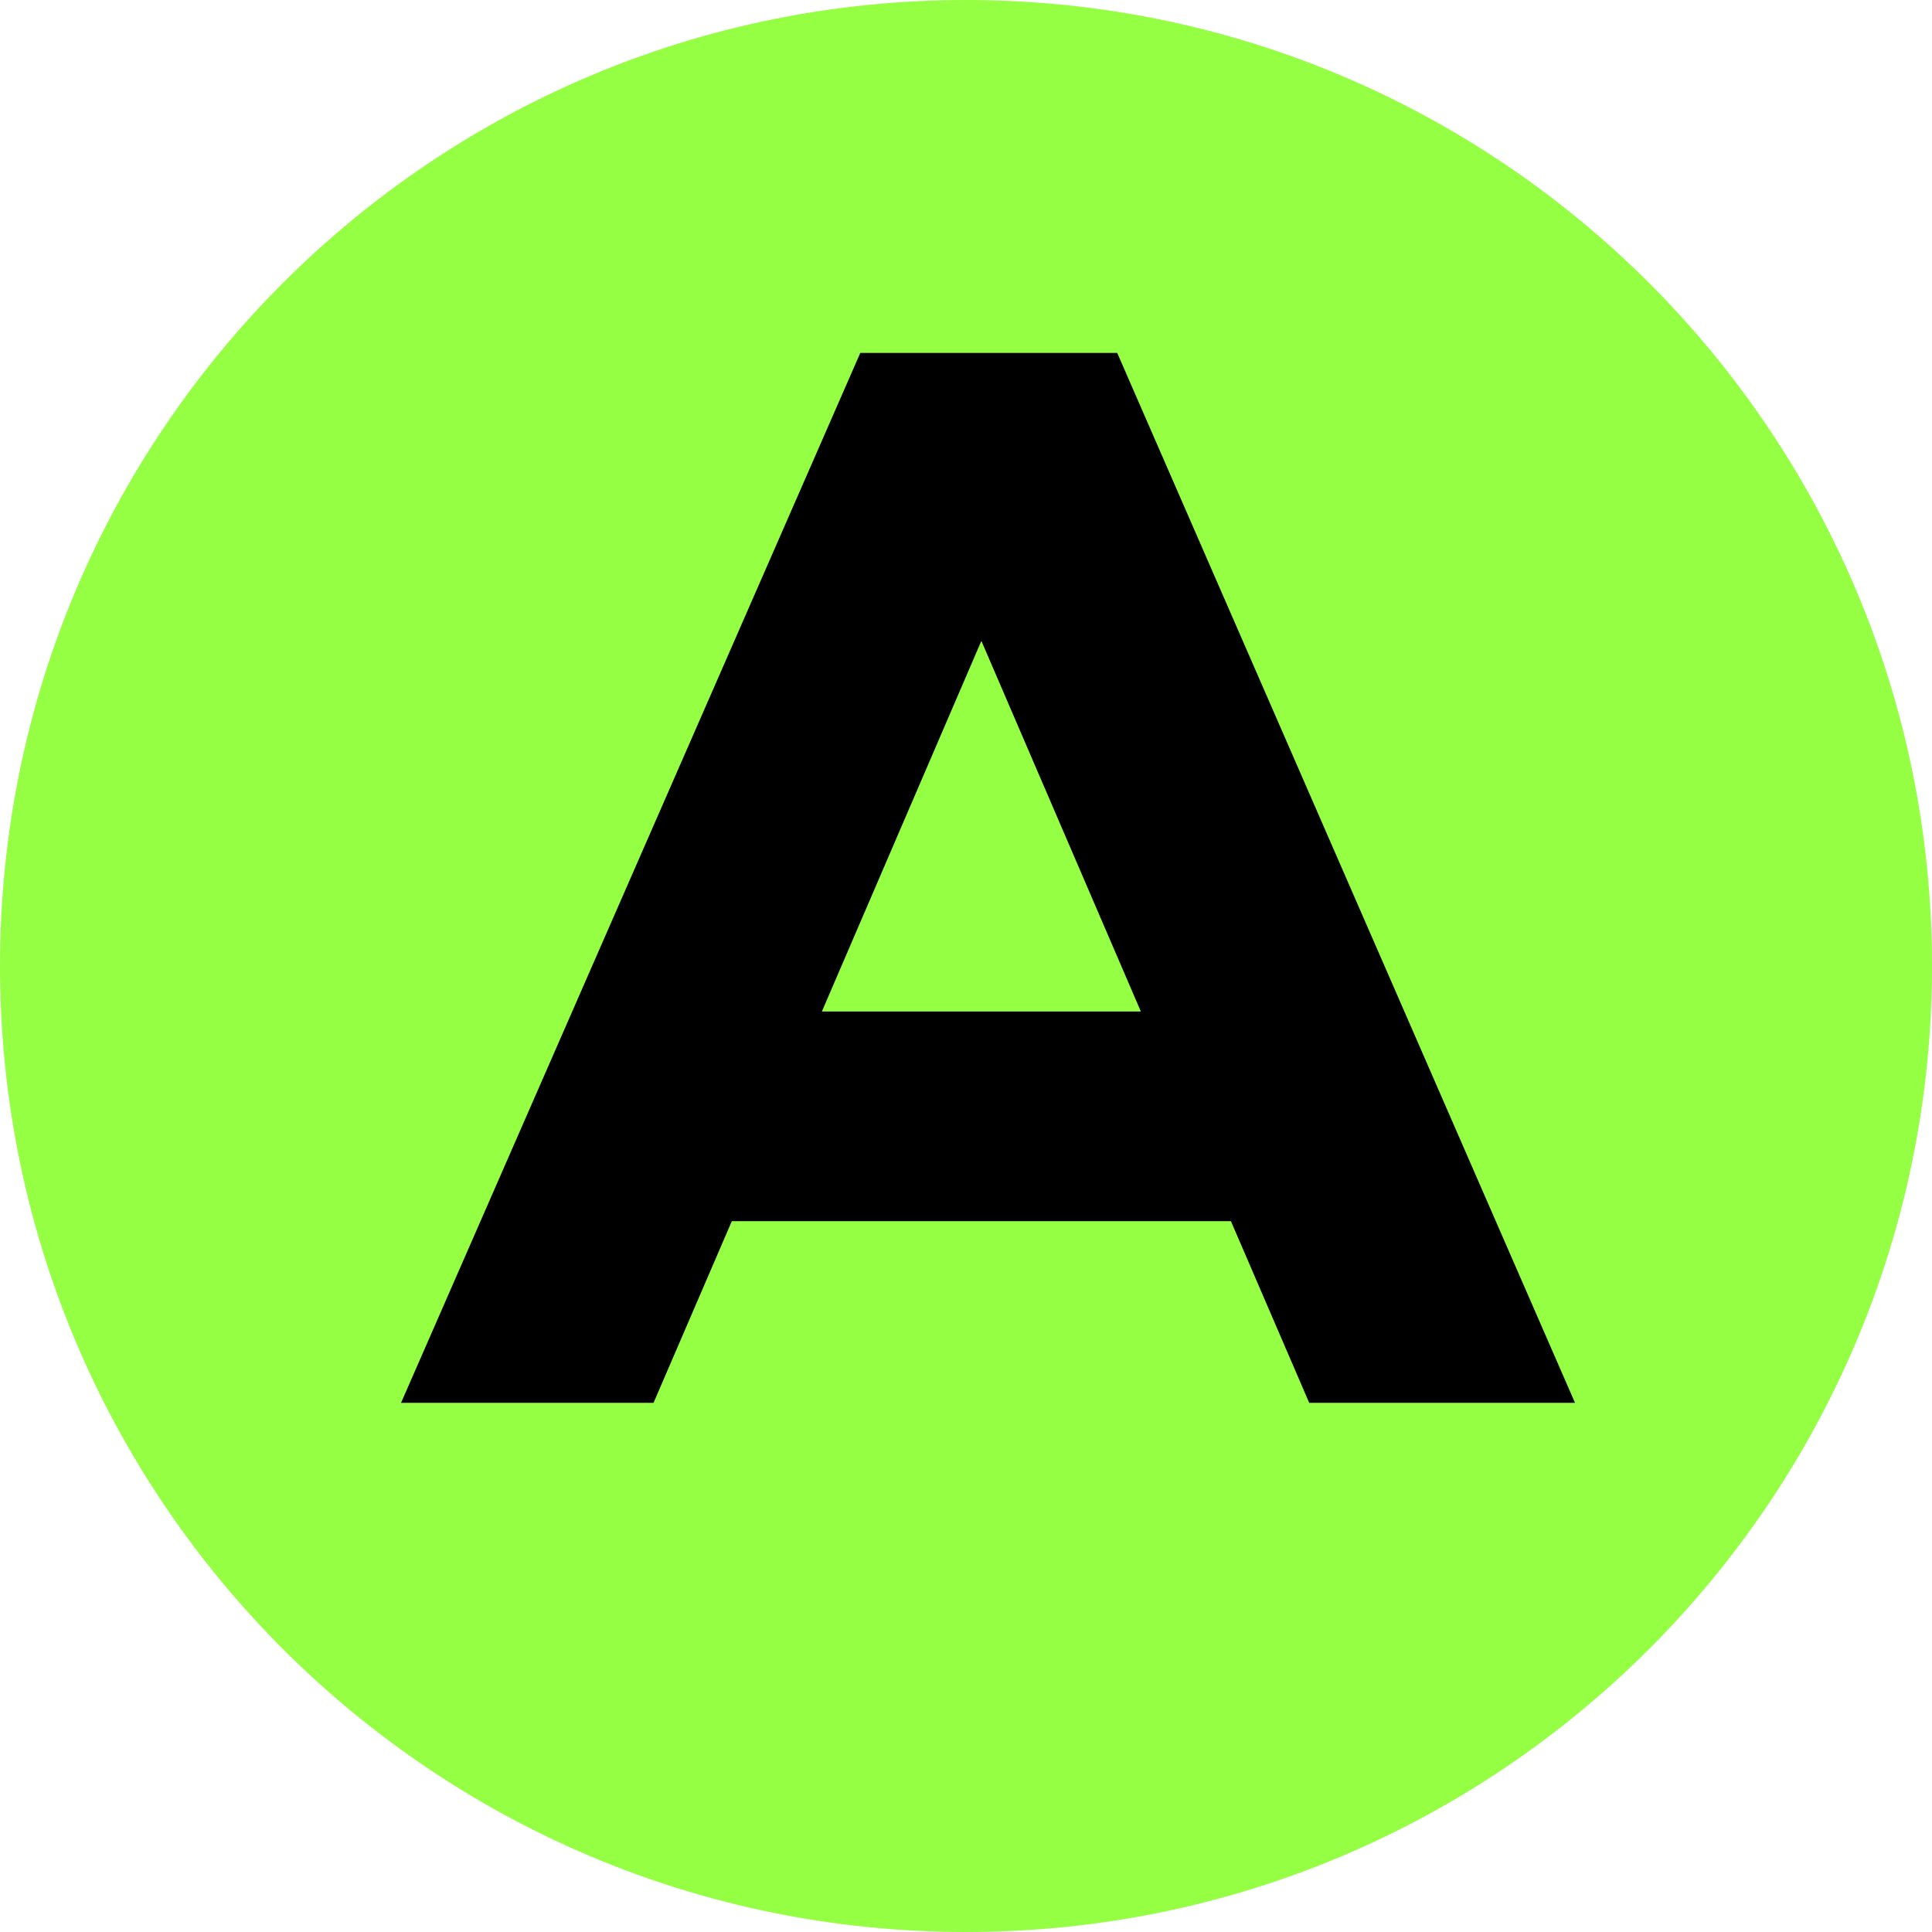
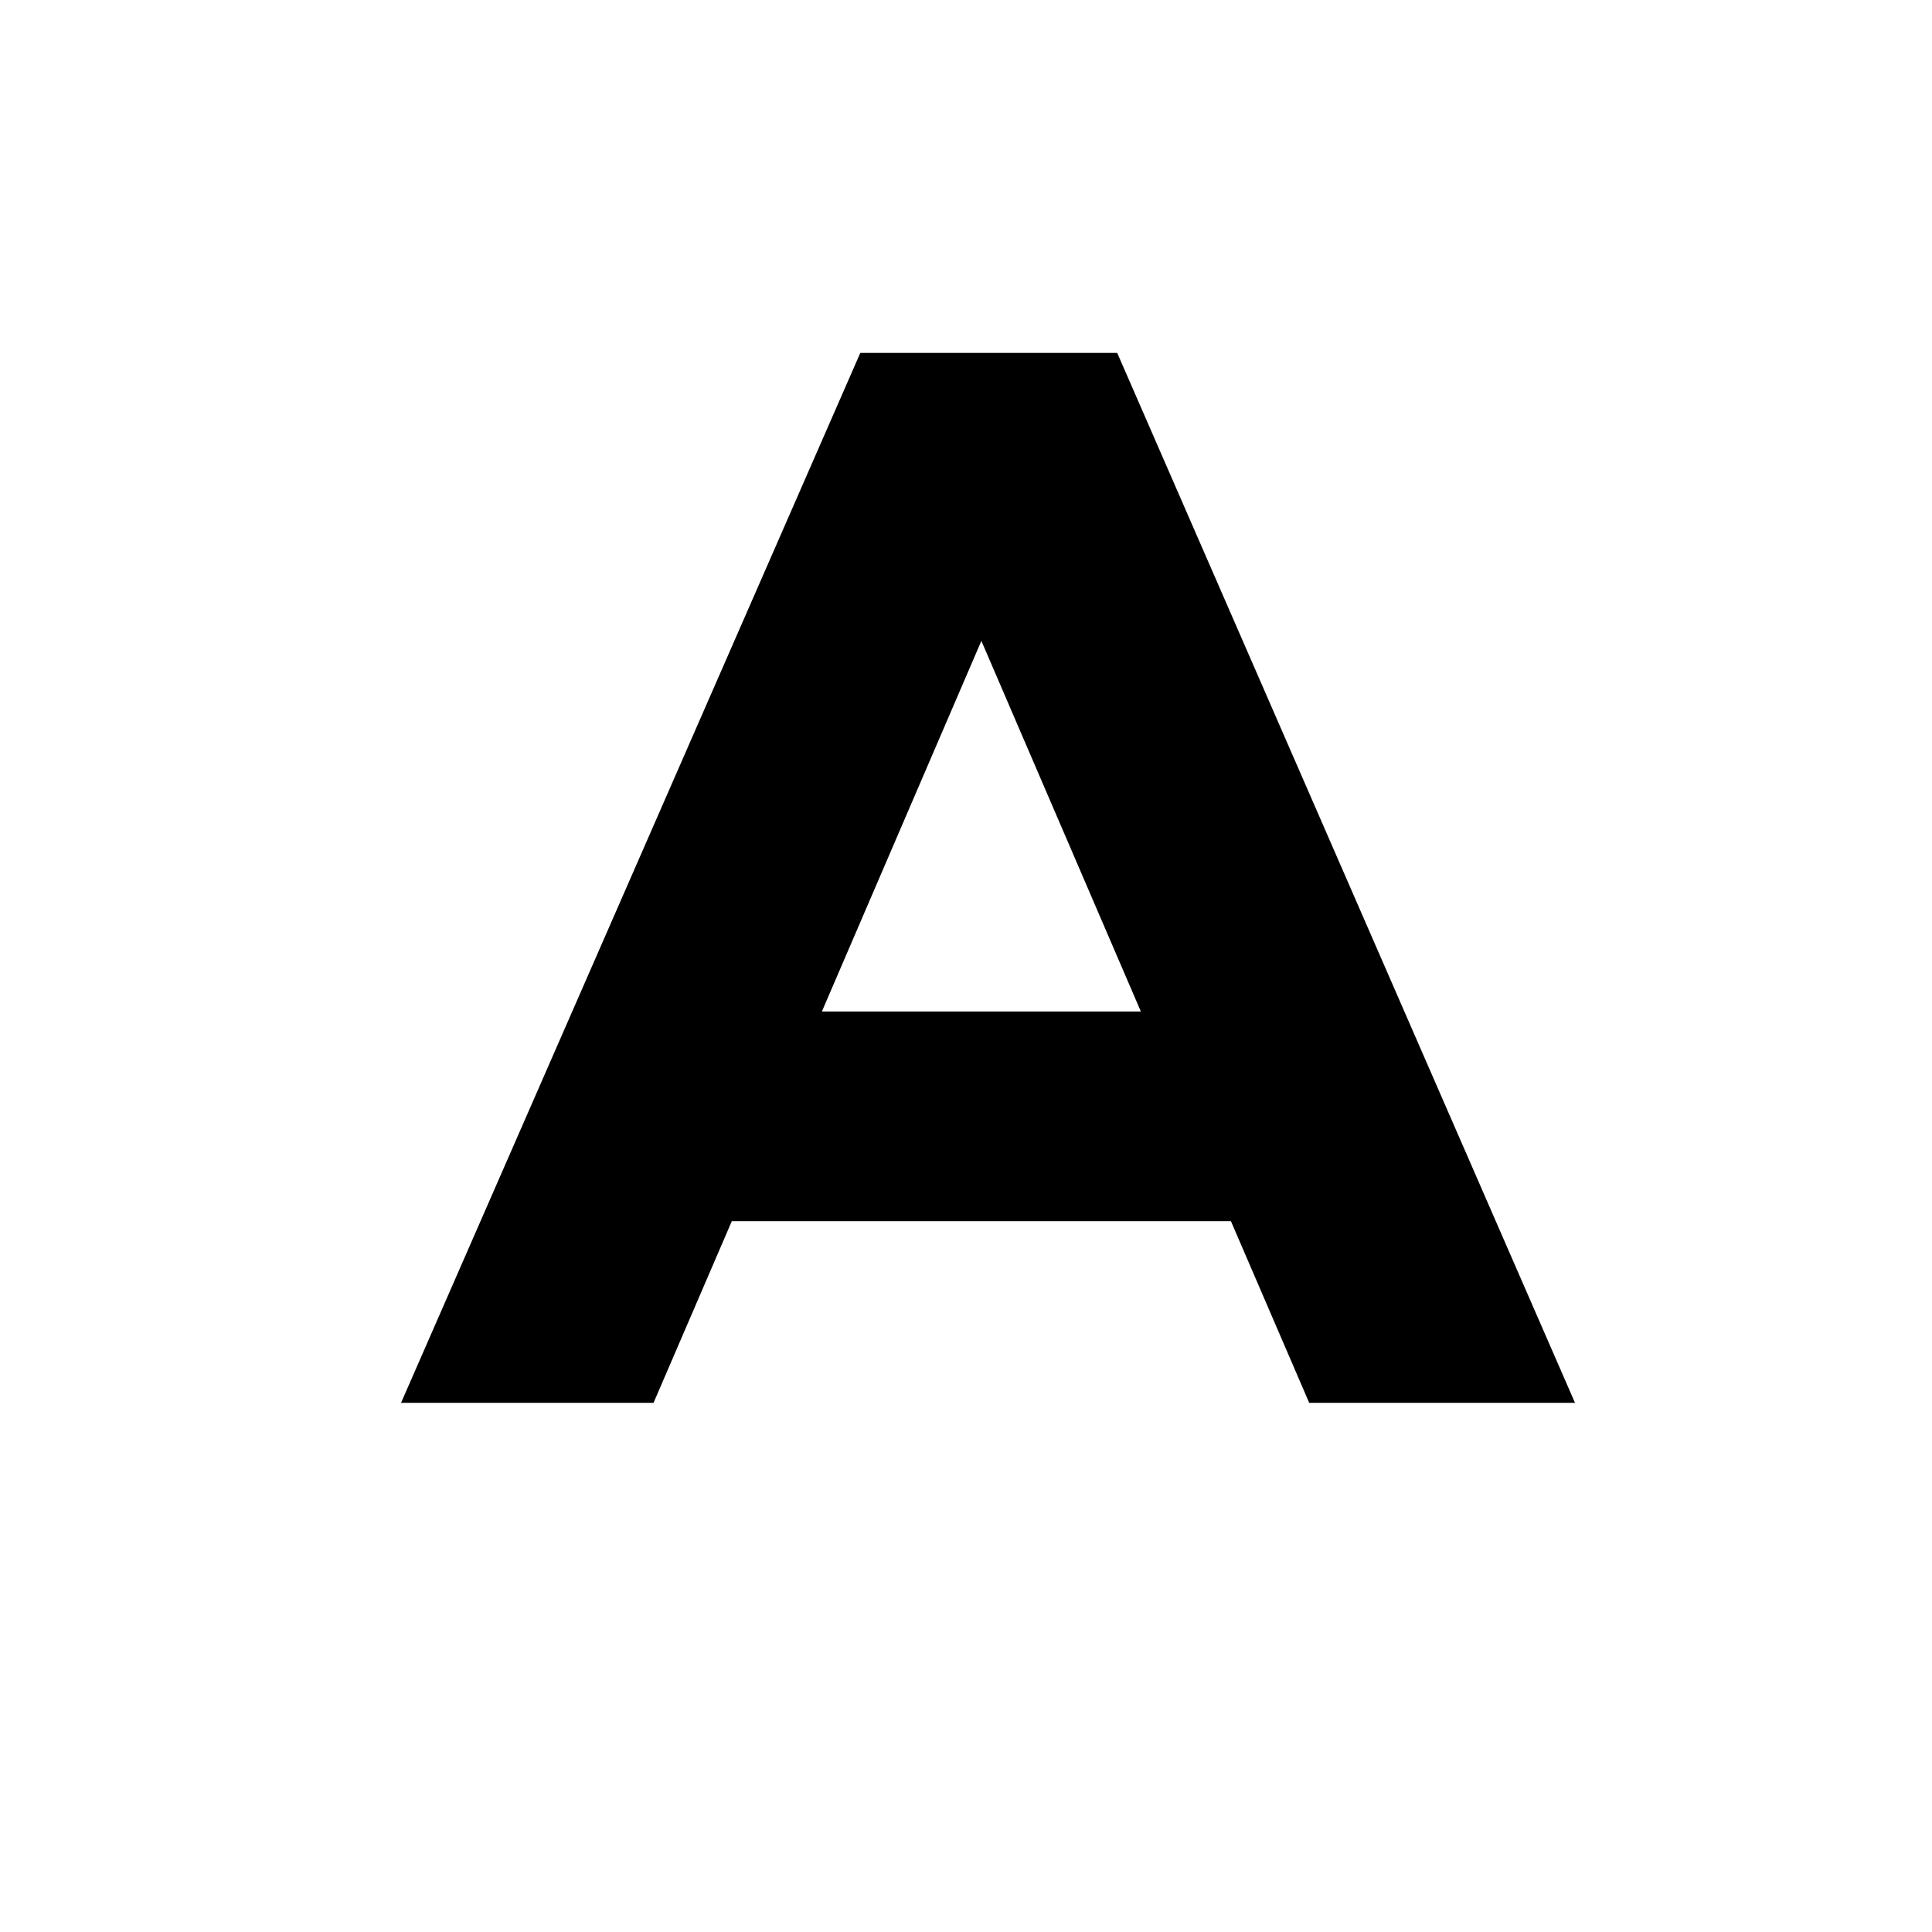
<svg xmlns="http://www.w3.org/2000/svg" width="45" height="45" viewBox="0 0 45 45" fill="none">
-   <path d="M22.5 45C34.926 45 45 34.926 45 22.5C45 10.074 34.926 0 22.5 0C10.074 0 0 10.074 0 22.5C0 34.926 10.074 45 22.5 45Z" fill="#94FF43" />
  <path d="M30.494 32.675L28.671 28.444H17.045L15.222 32.675H9.341L20.038 8.22H26.022L36.685 32.675H30.494ZM19.143 23.56H26.573L22.858 14.927L19.143 23.56Z" fill="black" />
</svg>